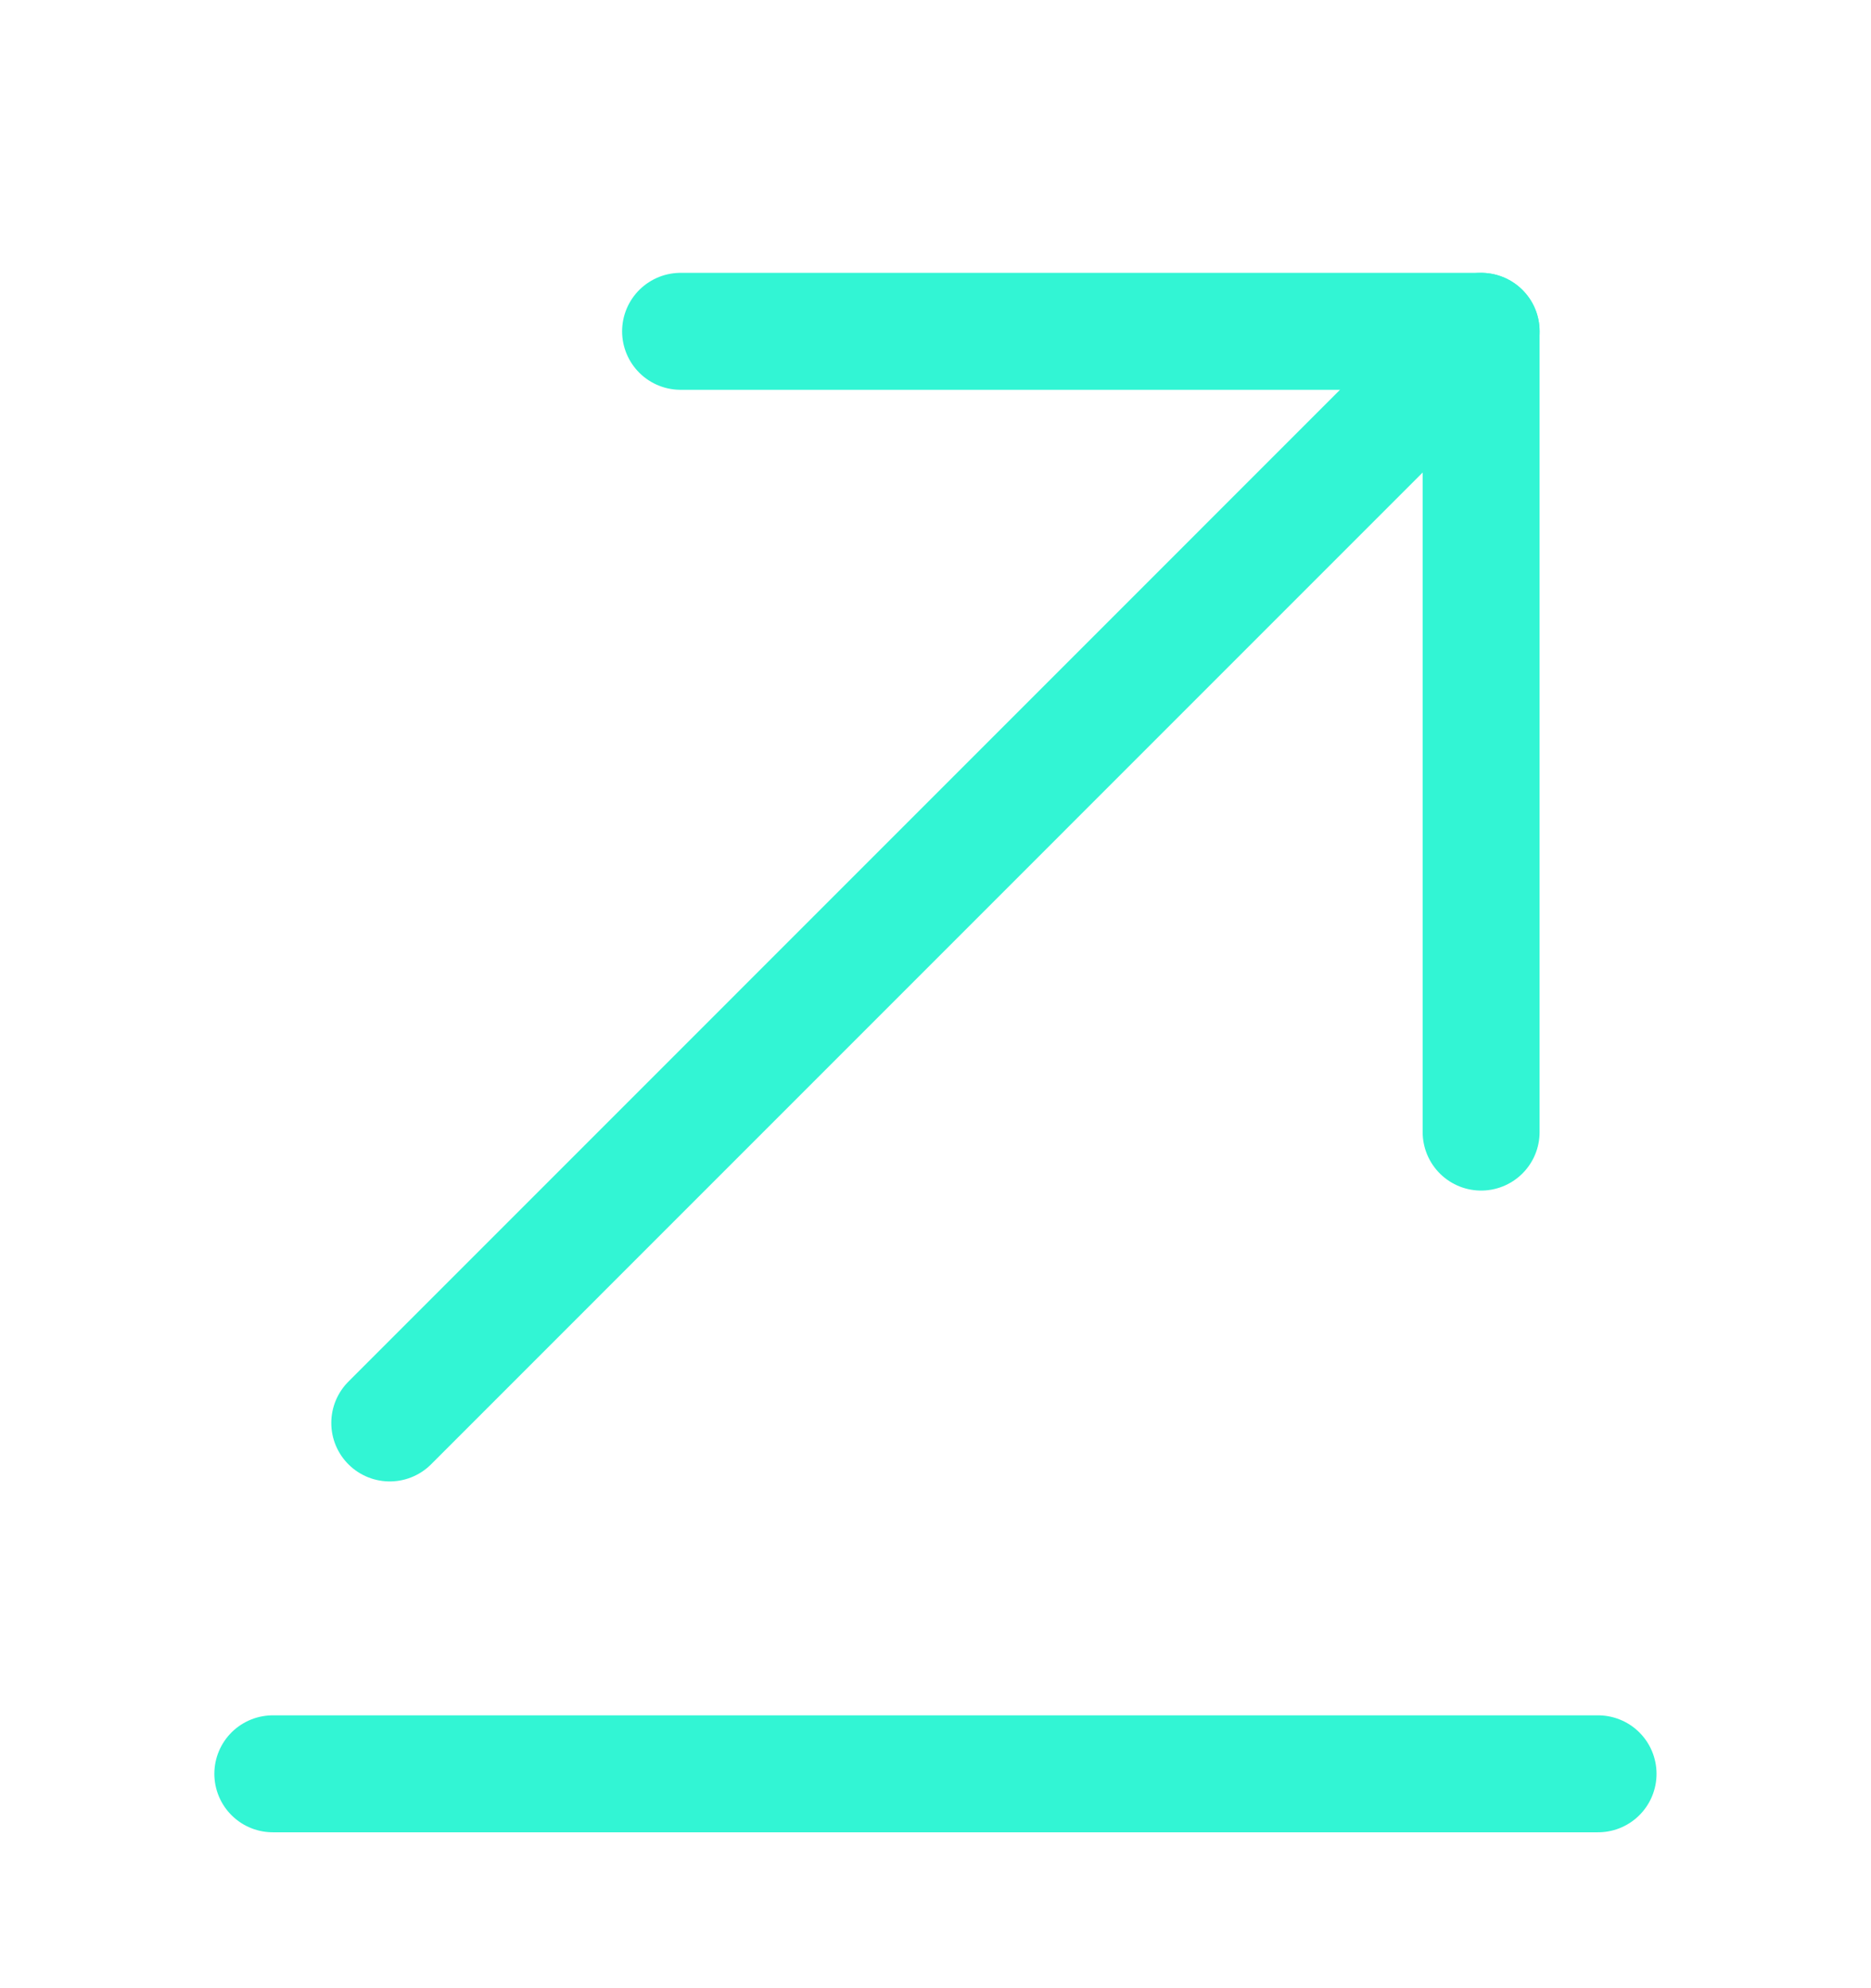
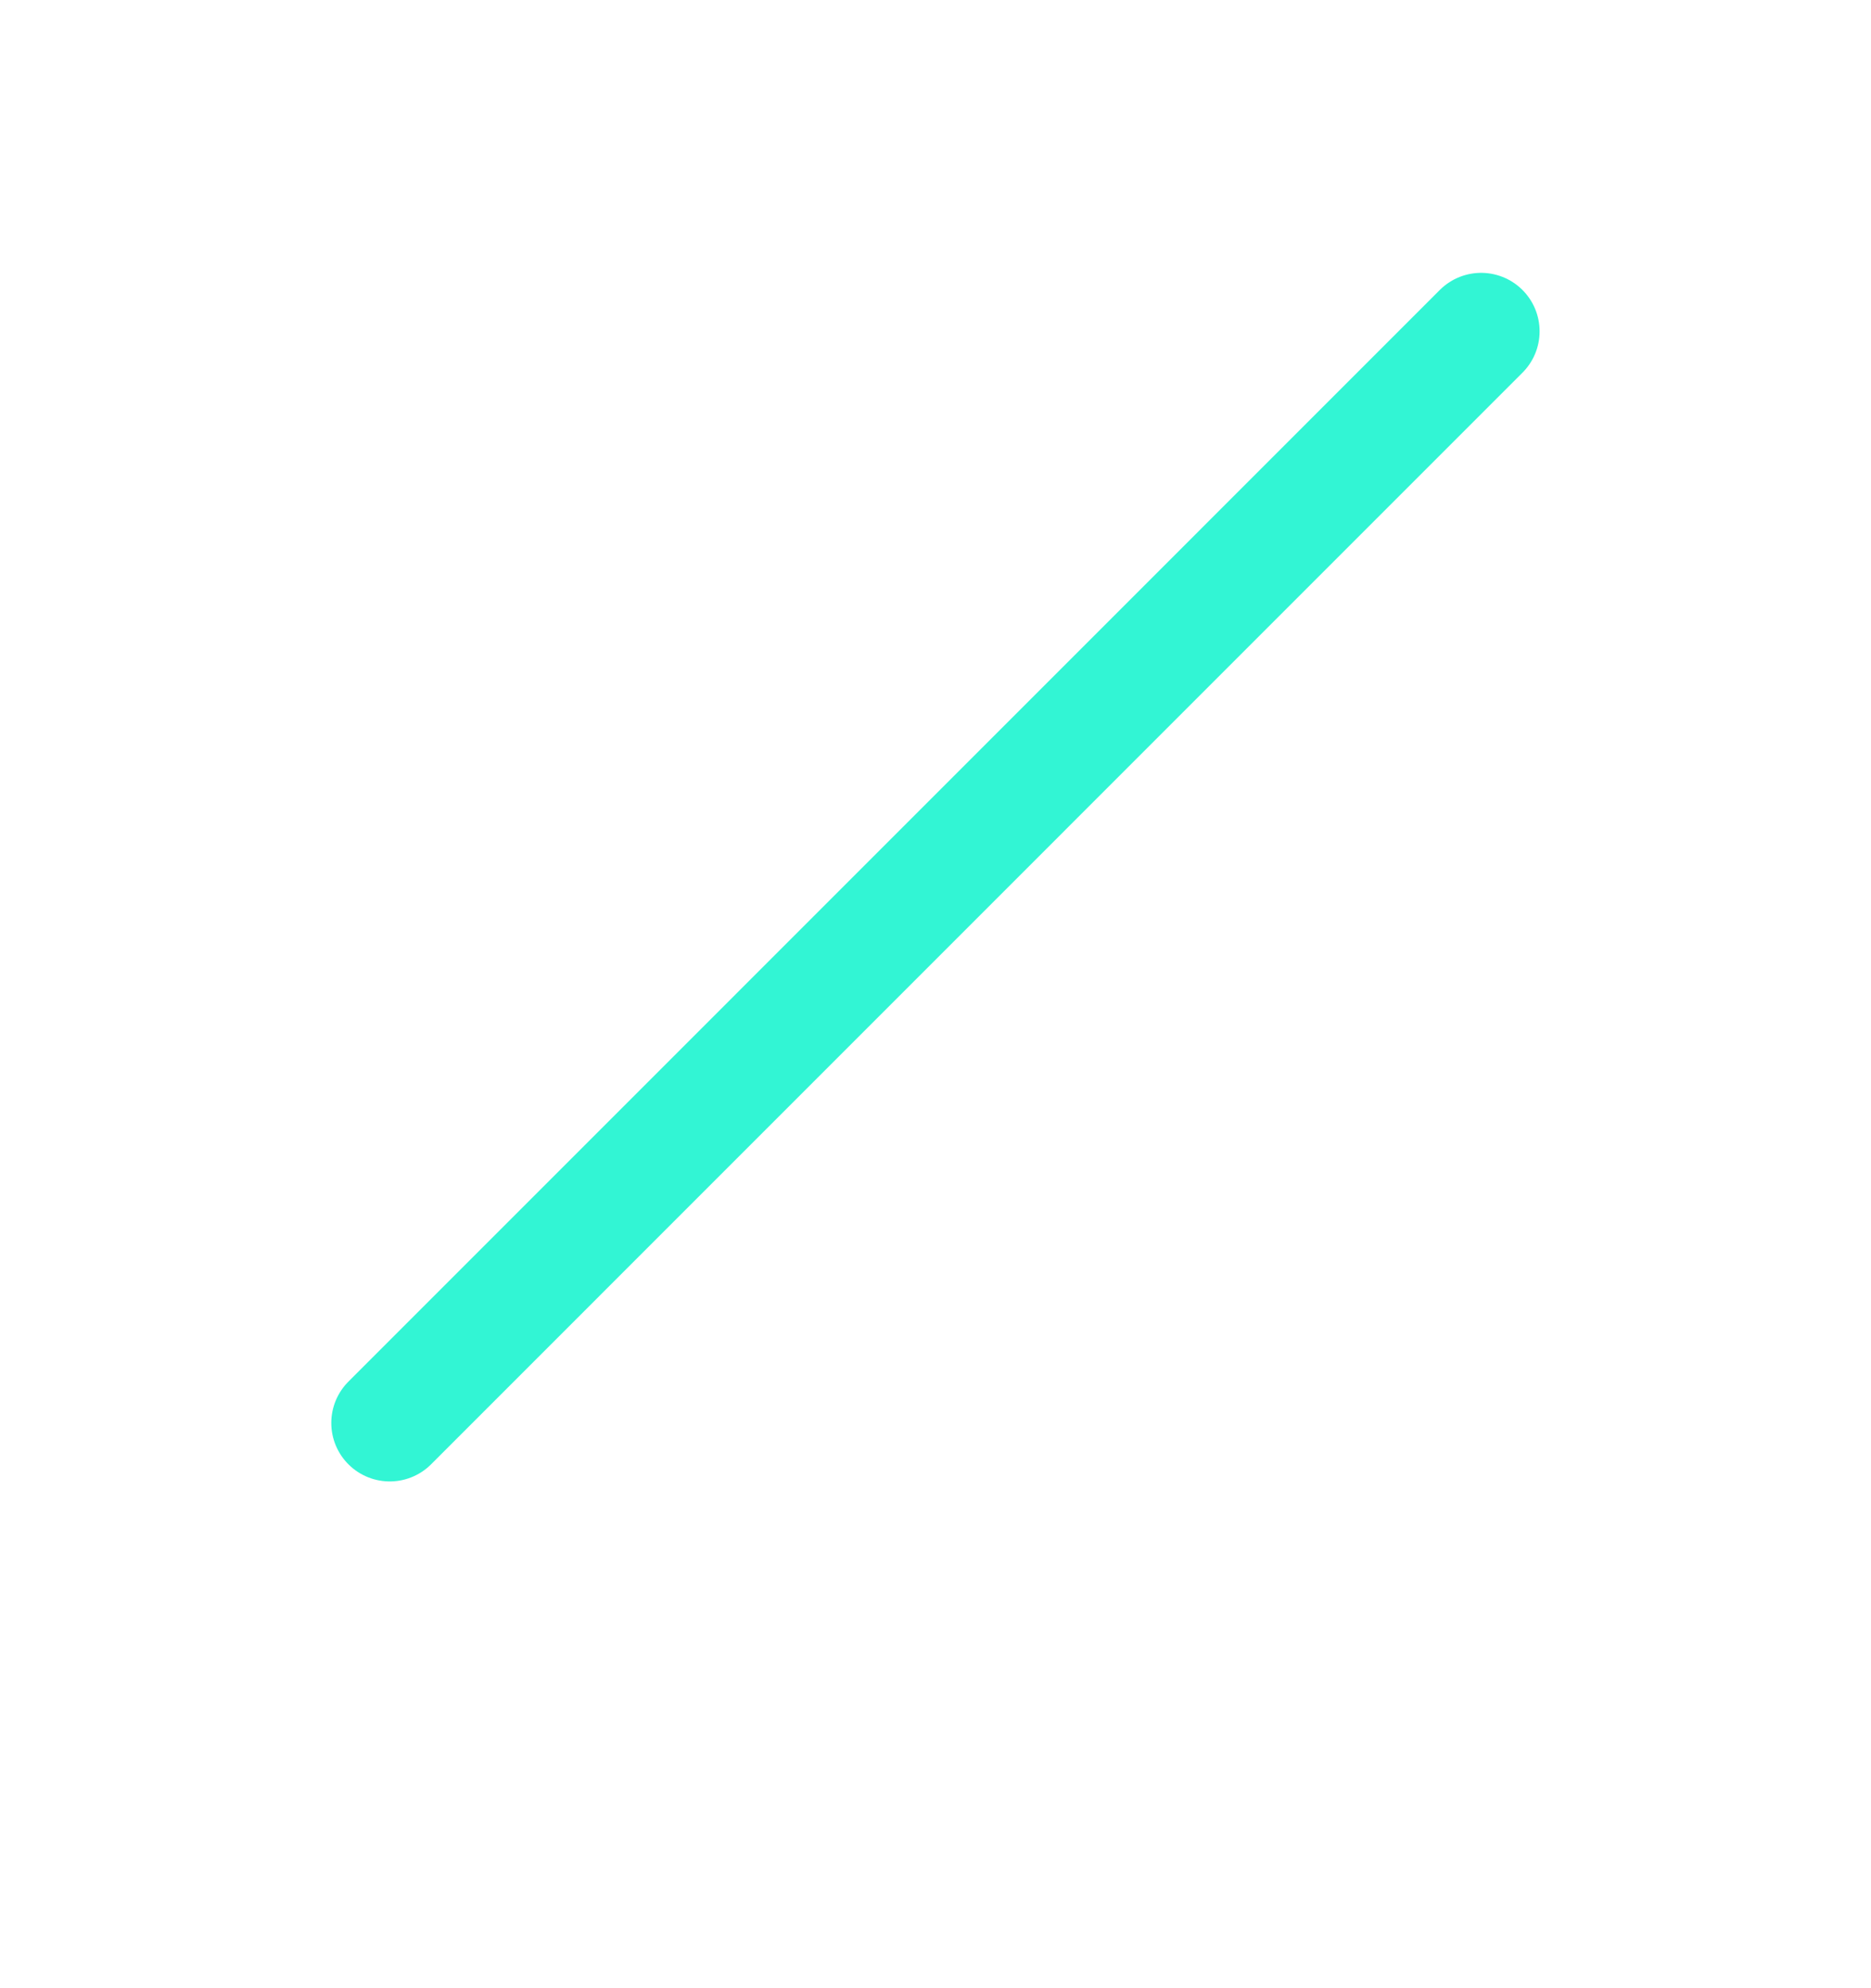
<svg xmlns="http://www.w3.org/2000/svg" width="16" height="17" viewBox="0 0 16 17" fill="none">
-   <path d="M13.666 15.167H2.333" stroke="#32F5D4" stroke-miterlimit="10" stroke-linecap="round" stroke-linejoin="round" />
  <path d="M12.666 2.833L3.333 12.167" stroke="#32F5D4" stroke-miterlimit="10" stroke-linecap="round" stroke-linejoin="round" />
-   <path d="M12.666 9.68V2.833H5.82" stroke="#32F5D4" stroke-miterlimit="10" stroke-linecap="round" stroke-linejoin="round" />
</svg>